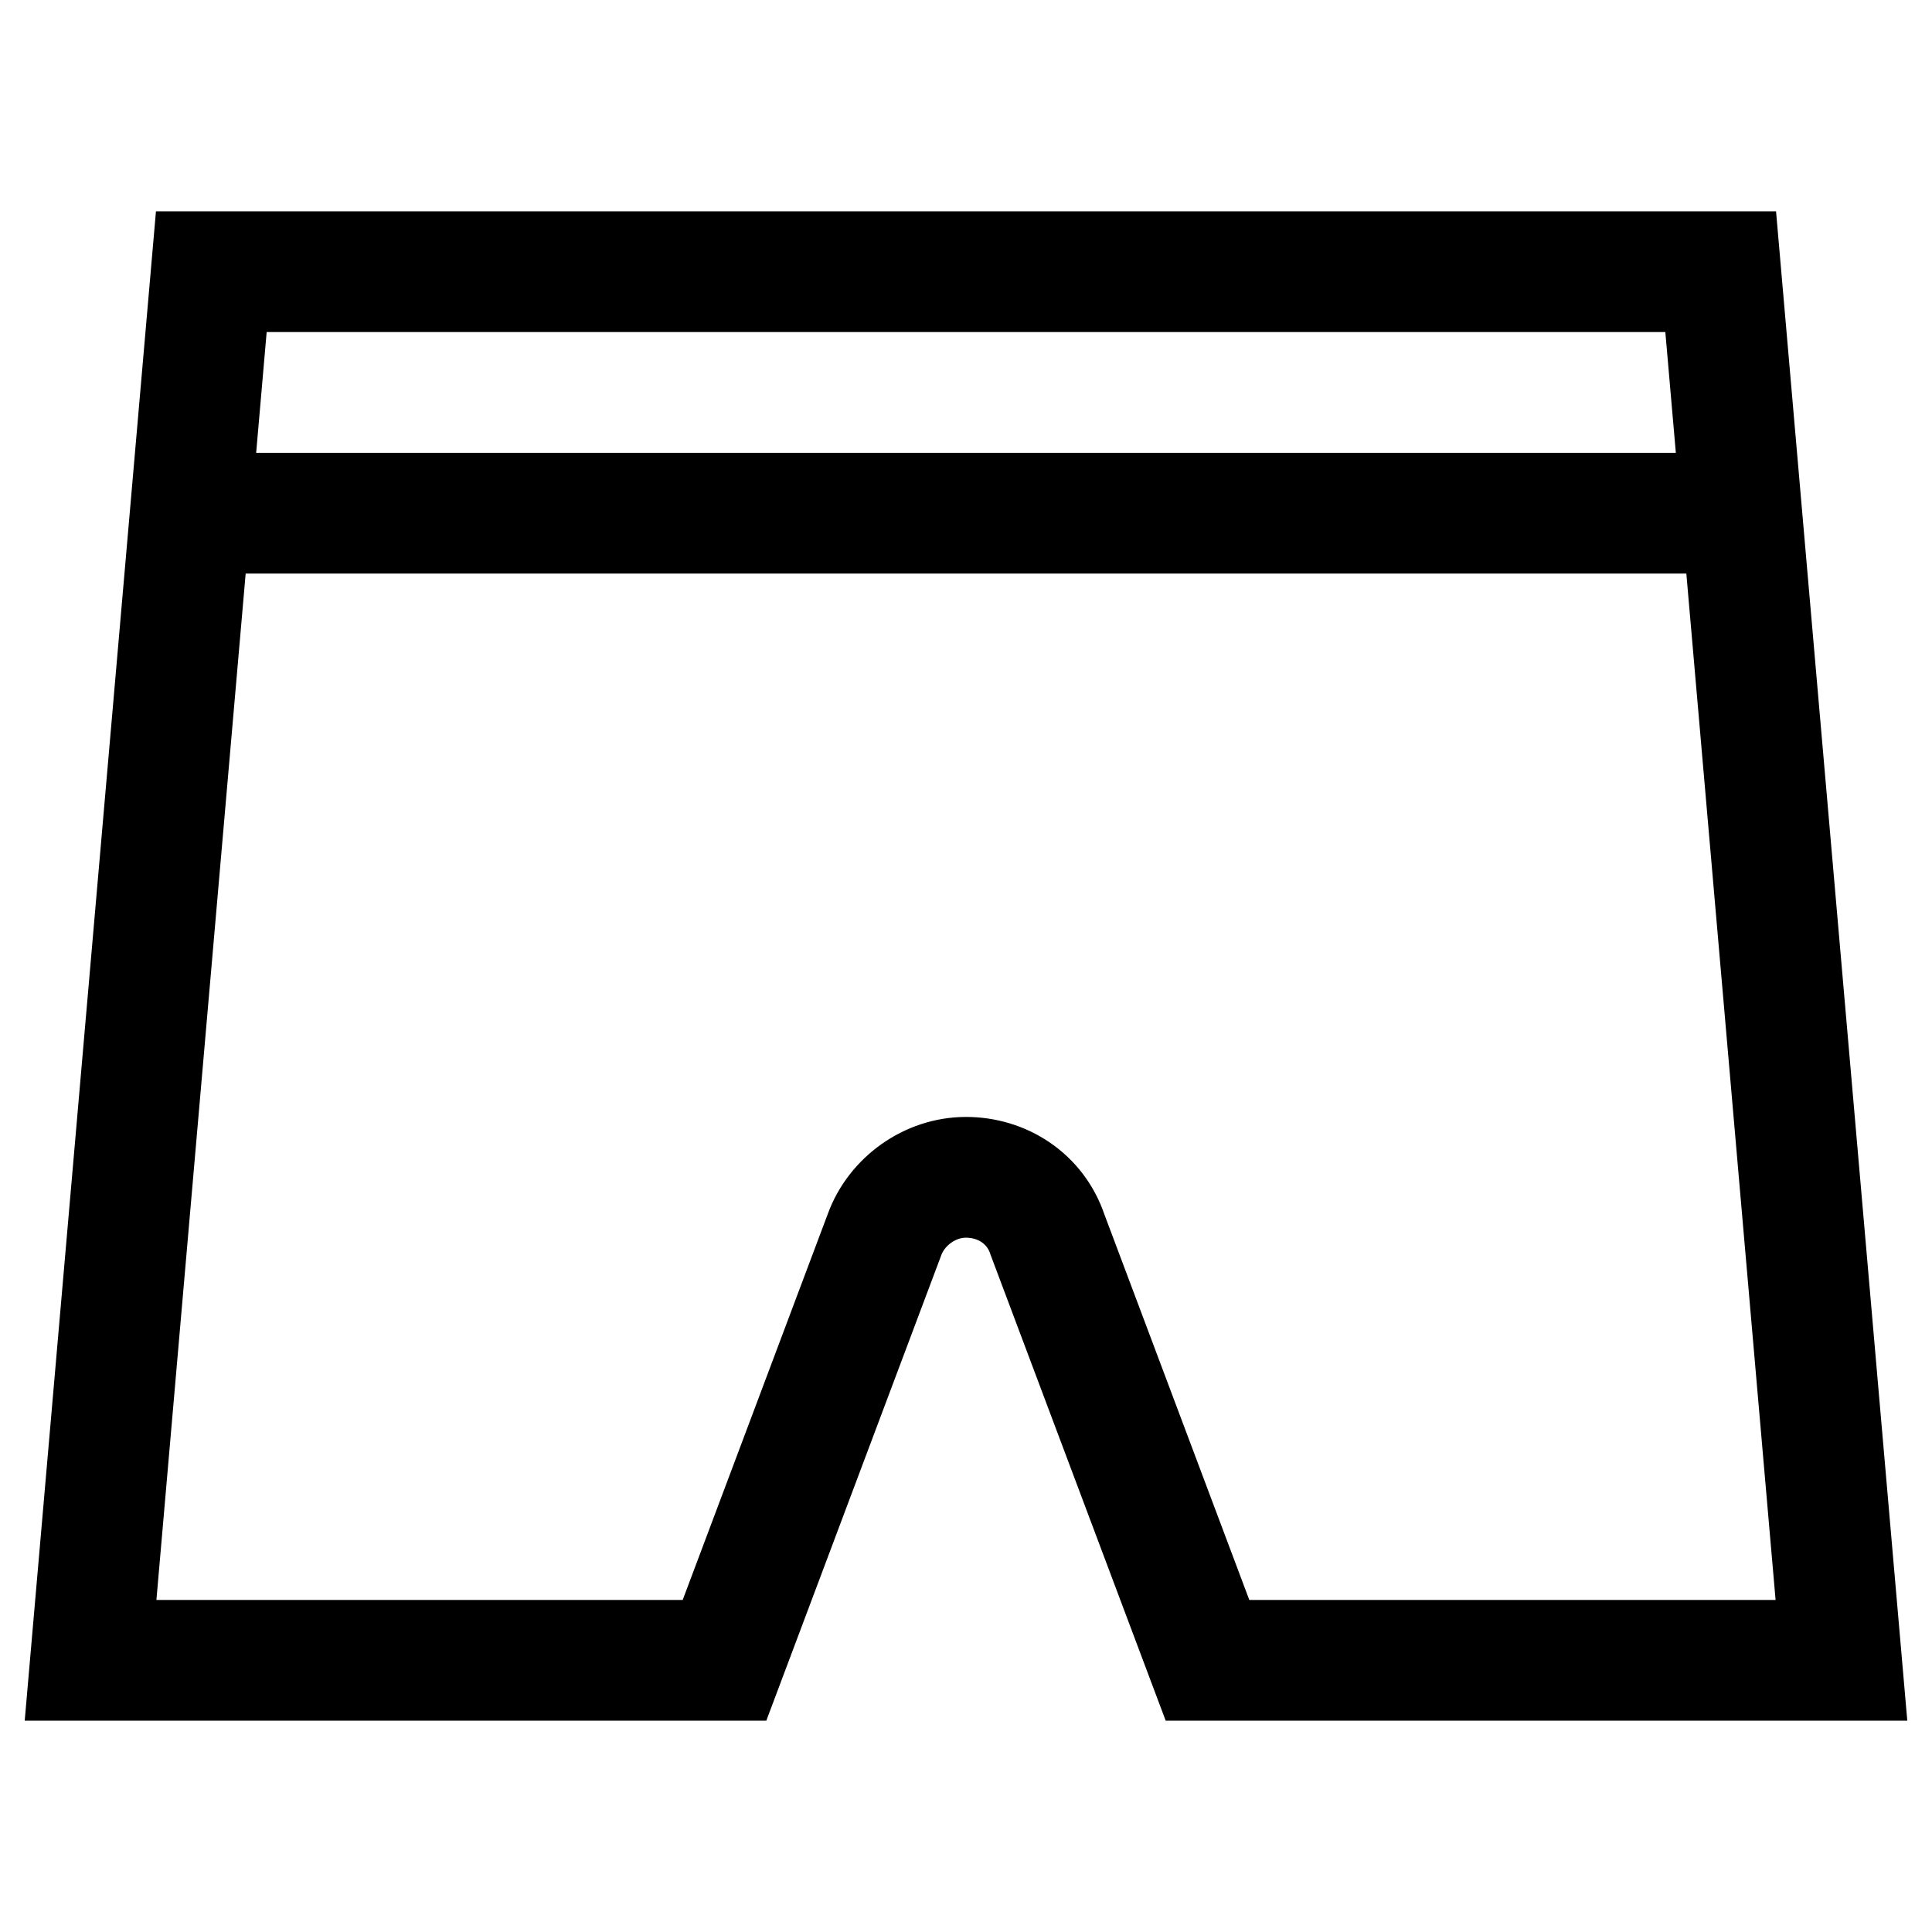
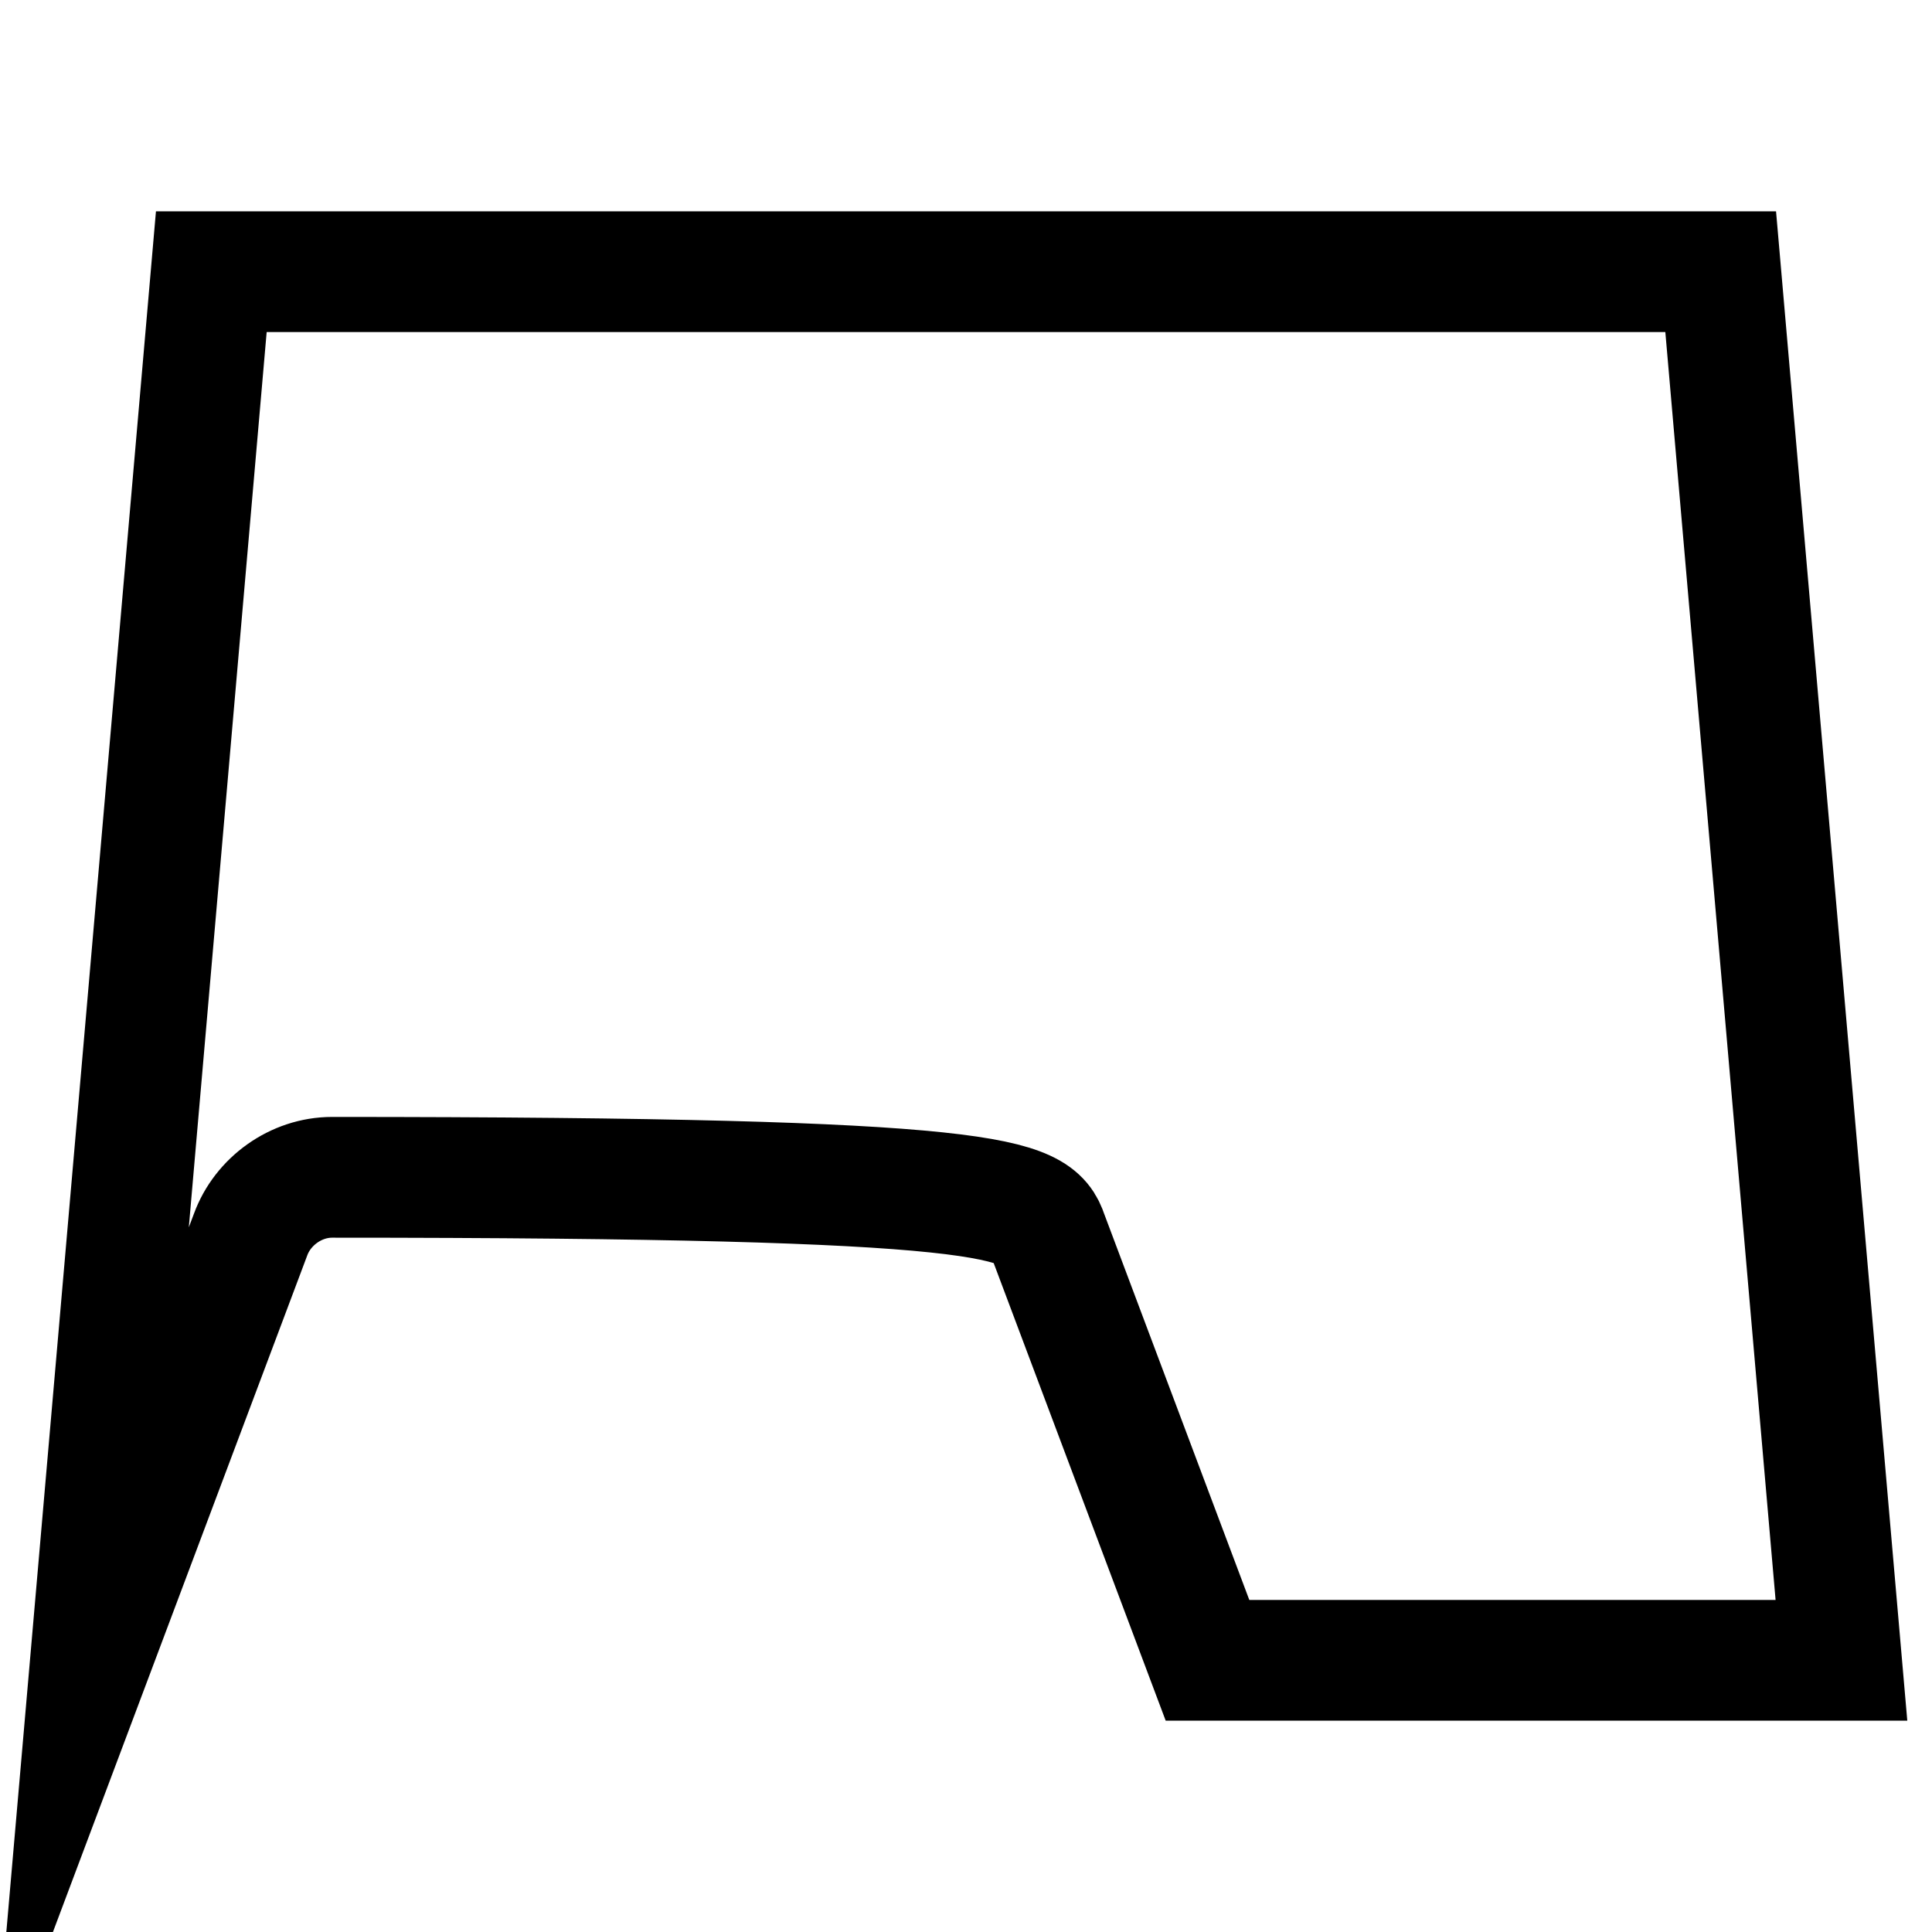
<svg xmlns="http://www.w3.org/2000/svg" version="1.1" id="Layer_1" x="0px" y="0px" viewBox="0 0 64 64" style="enable-background:new 0 0 64 64;" xml:space="preserve">
  <style type="text/css">
	.st0{fill:none;stroke:#000000;stroke-width:4;stroke-miterlimit:10;}
	.st1{fill:none;stroke:#000000;stroke-width:4;stroke-linecap:square;stroke-miterlimit:10;}
</style>
  <g>
-     <line class="st0" x1="6.3" y1="17" x2="57.7" y2="17" />
-     <path class="st1" d="M34.7,40.9L40,55h21L57,9H7L3,55h21l5.3-14.1c0.4-1.1,1.5-1.9,2.7-1.9l0,0C33.2,39,34.3,39.7,34.7,40.9z" />
+     <path class="st1" d="M34.7,40.9L40,55h21L57,9H7L3,55l5.3-14.1c0.4-1.1,1.5-1.9,2.7-1.9l0,0C33.2,39,34.3,39.7,34.7,40.9z" />
  </g>
</svg>